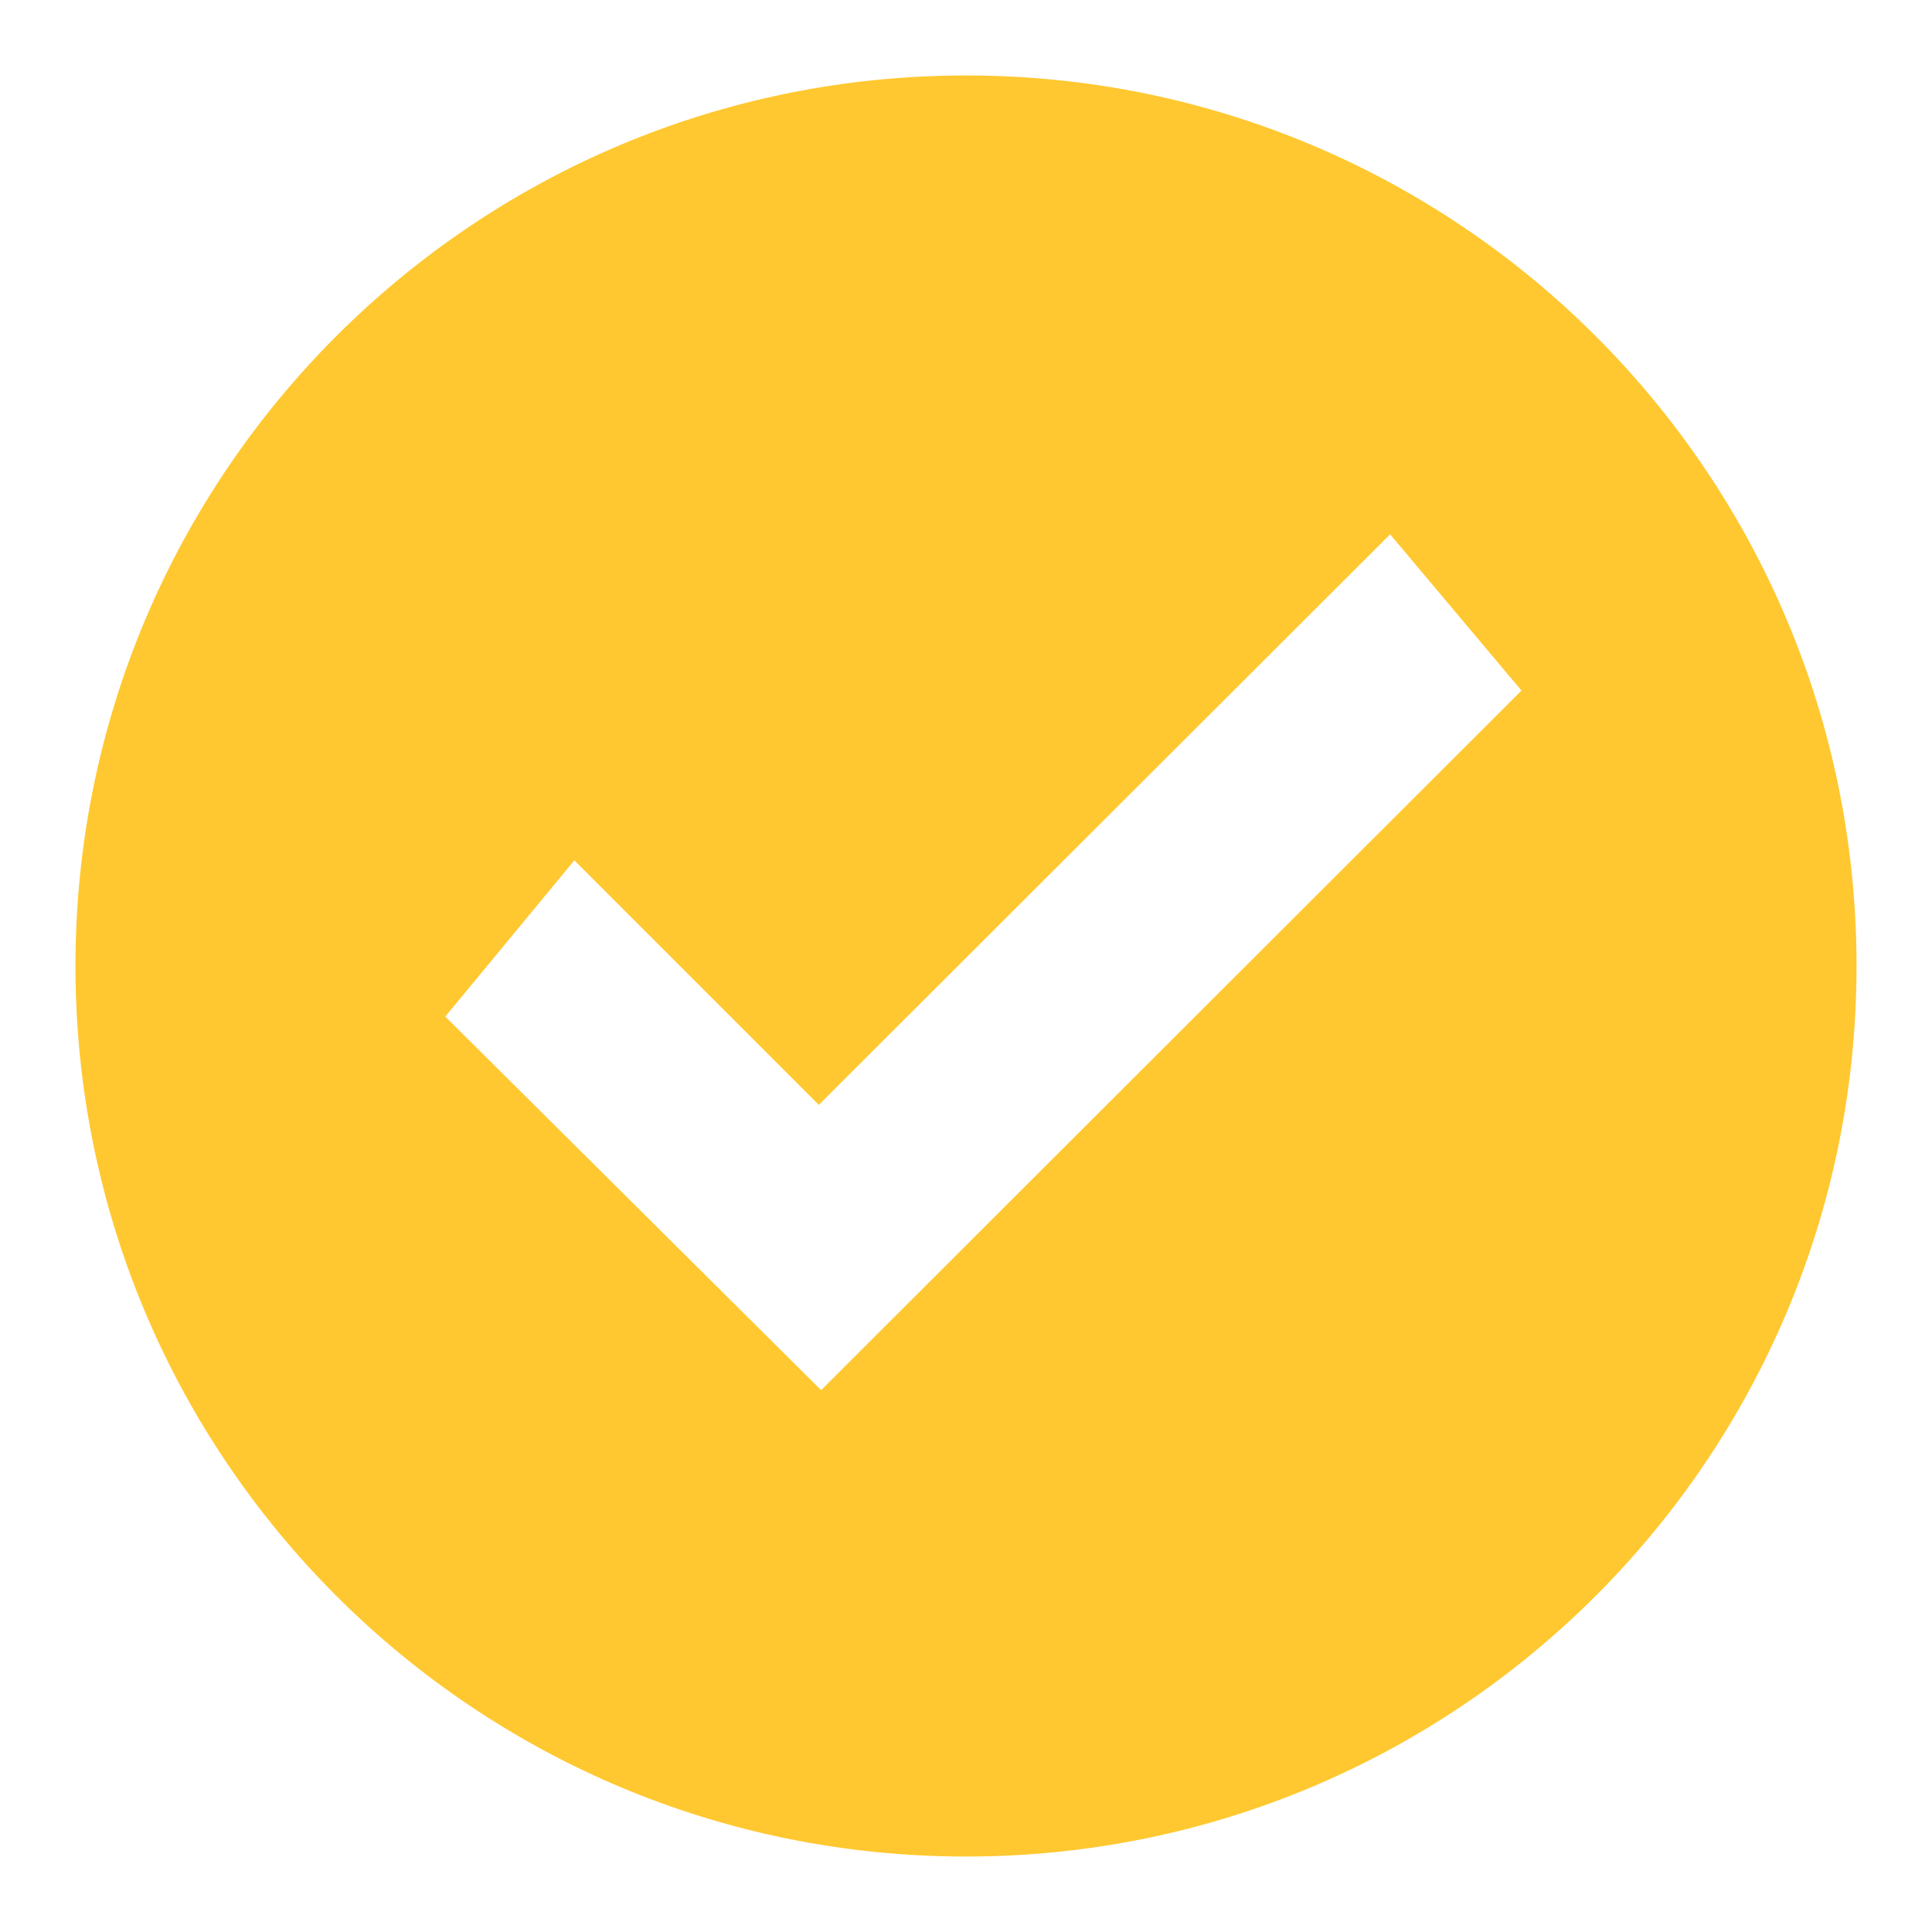
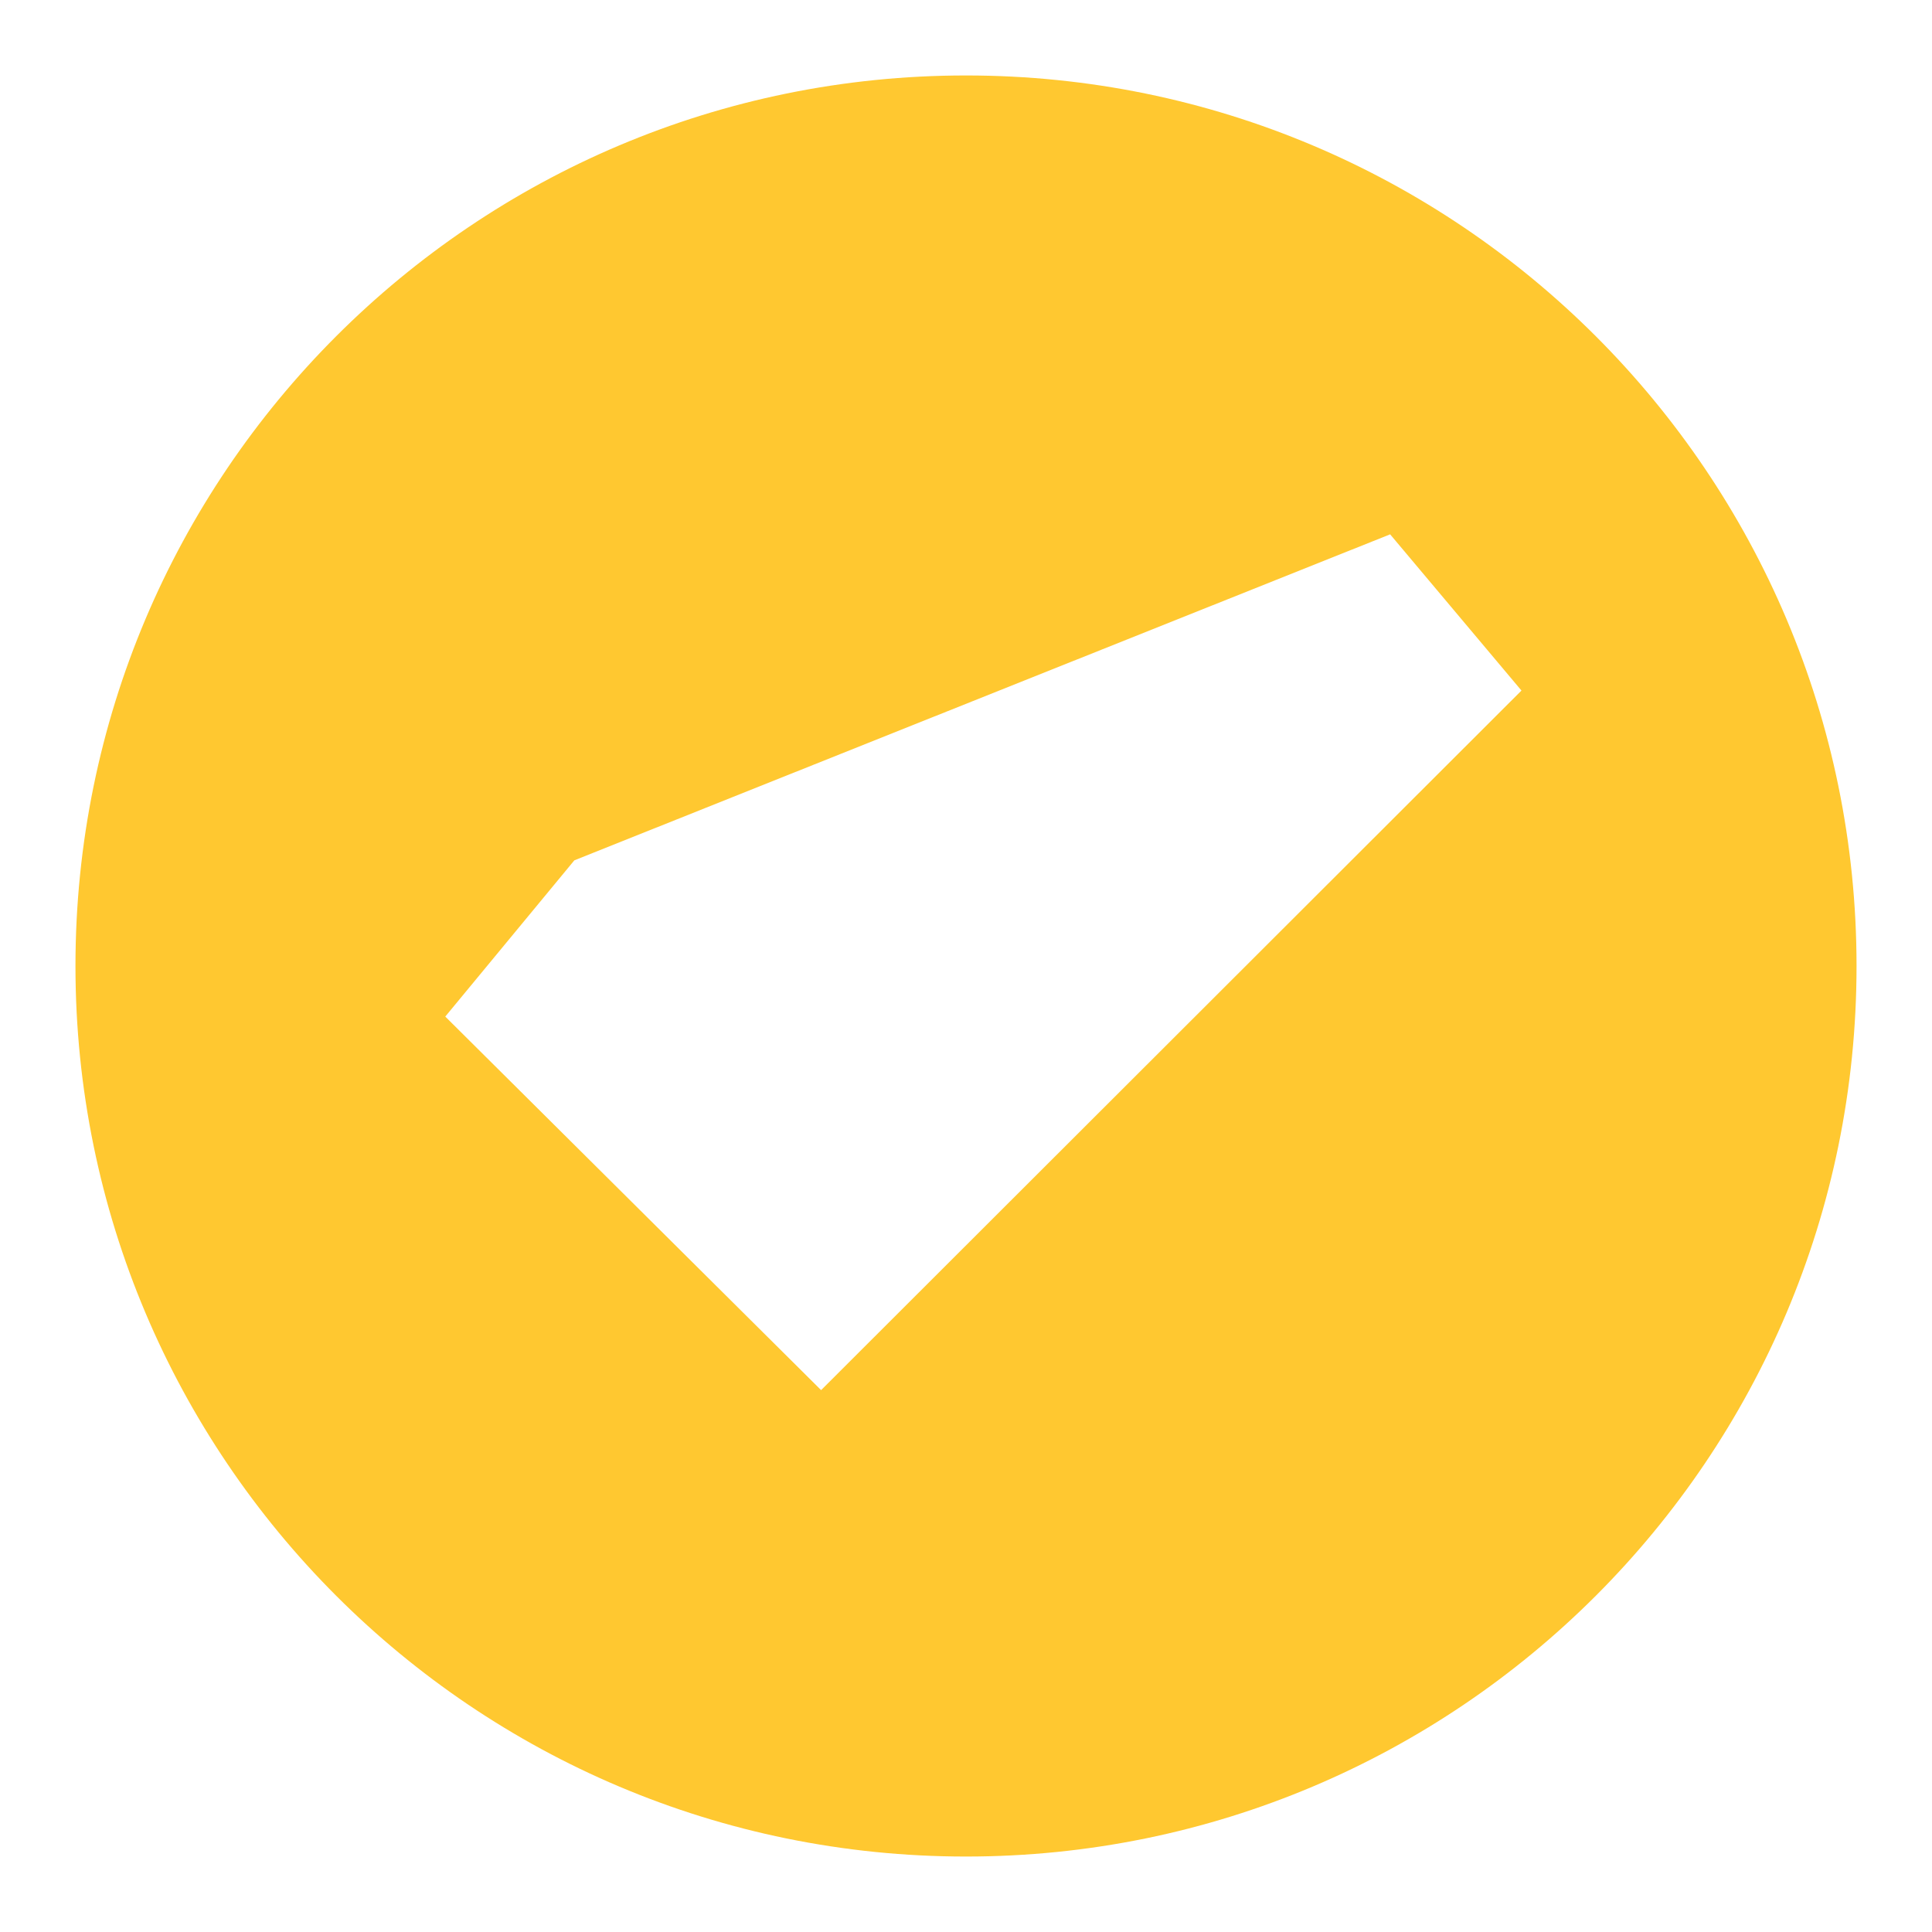
<svg xmlns="http://www.w3.org/2000/svg" width="51" height="51" viewBox="0 0 51 51" fill="none">
-   <path d="M25.5 1.992C12.511 1.992 1.992 12.511 1.992 25.5C1.992 38.489 12.511 49.008 25.5 49.008C38.489 49.008 49.008 38.489 49.008 25.5C49.008 12.511 38.489 1.992 25.5 1.992ZM21.675 36.696L11.754 26.835L15.161 22.711L21.615 29.166L36.696 14.105L40.163 18.229L21.675 36.696Z" fill="#FFC830" />
+   <path d="M25.5 1.992C12.511 1.992 1.992 12.511 1.992 25.5C1.992 38.489 12.511 49.008 25.5 49.008C38.489 49.008 49.008 38.489 49.008 25.5C49.008 12.511 38.489 1.992 25.5 1.992ZM21.675 36.696L11.754 26.835L15.161 22.711L36.696 14.105L40.163 18.229L21.675 36.696Z" fill="#FFC830" />
</svg>